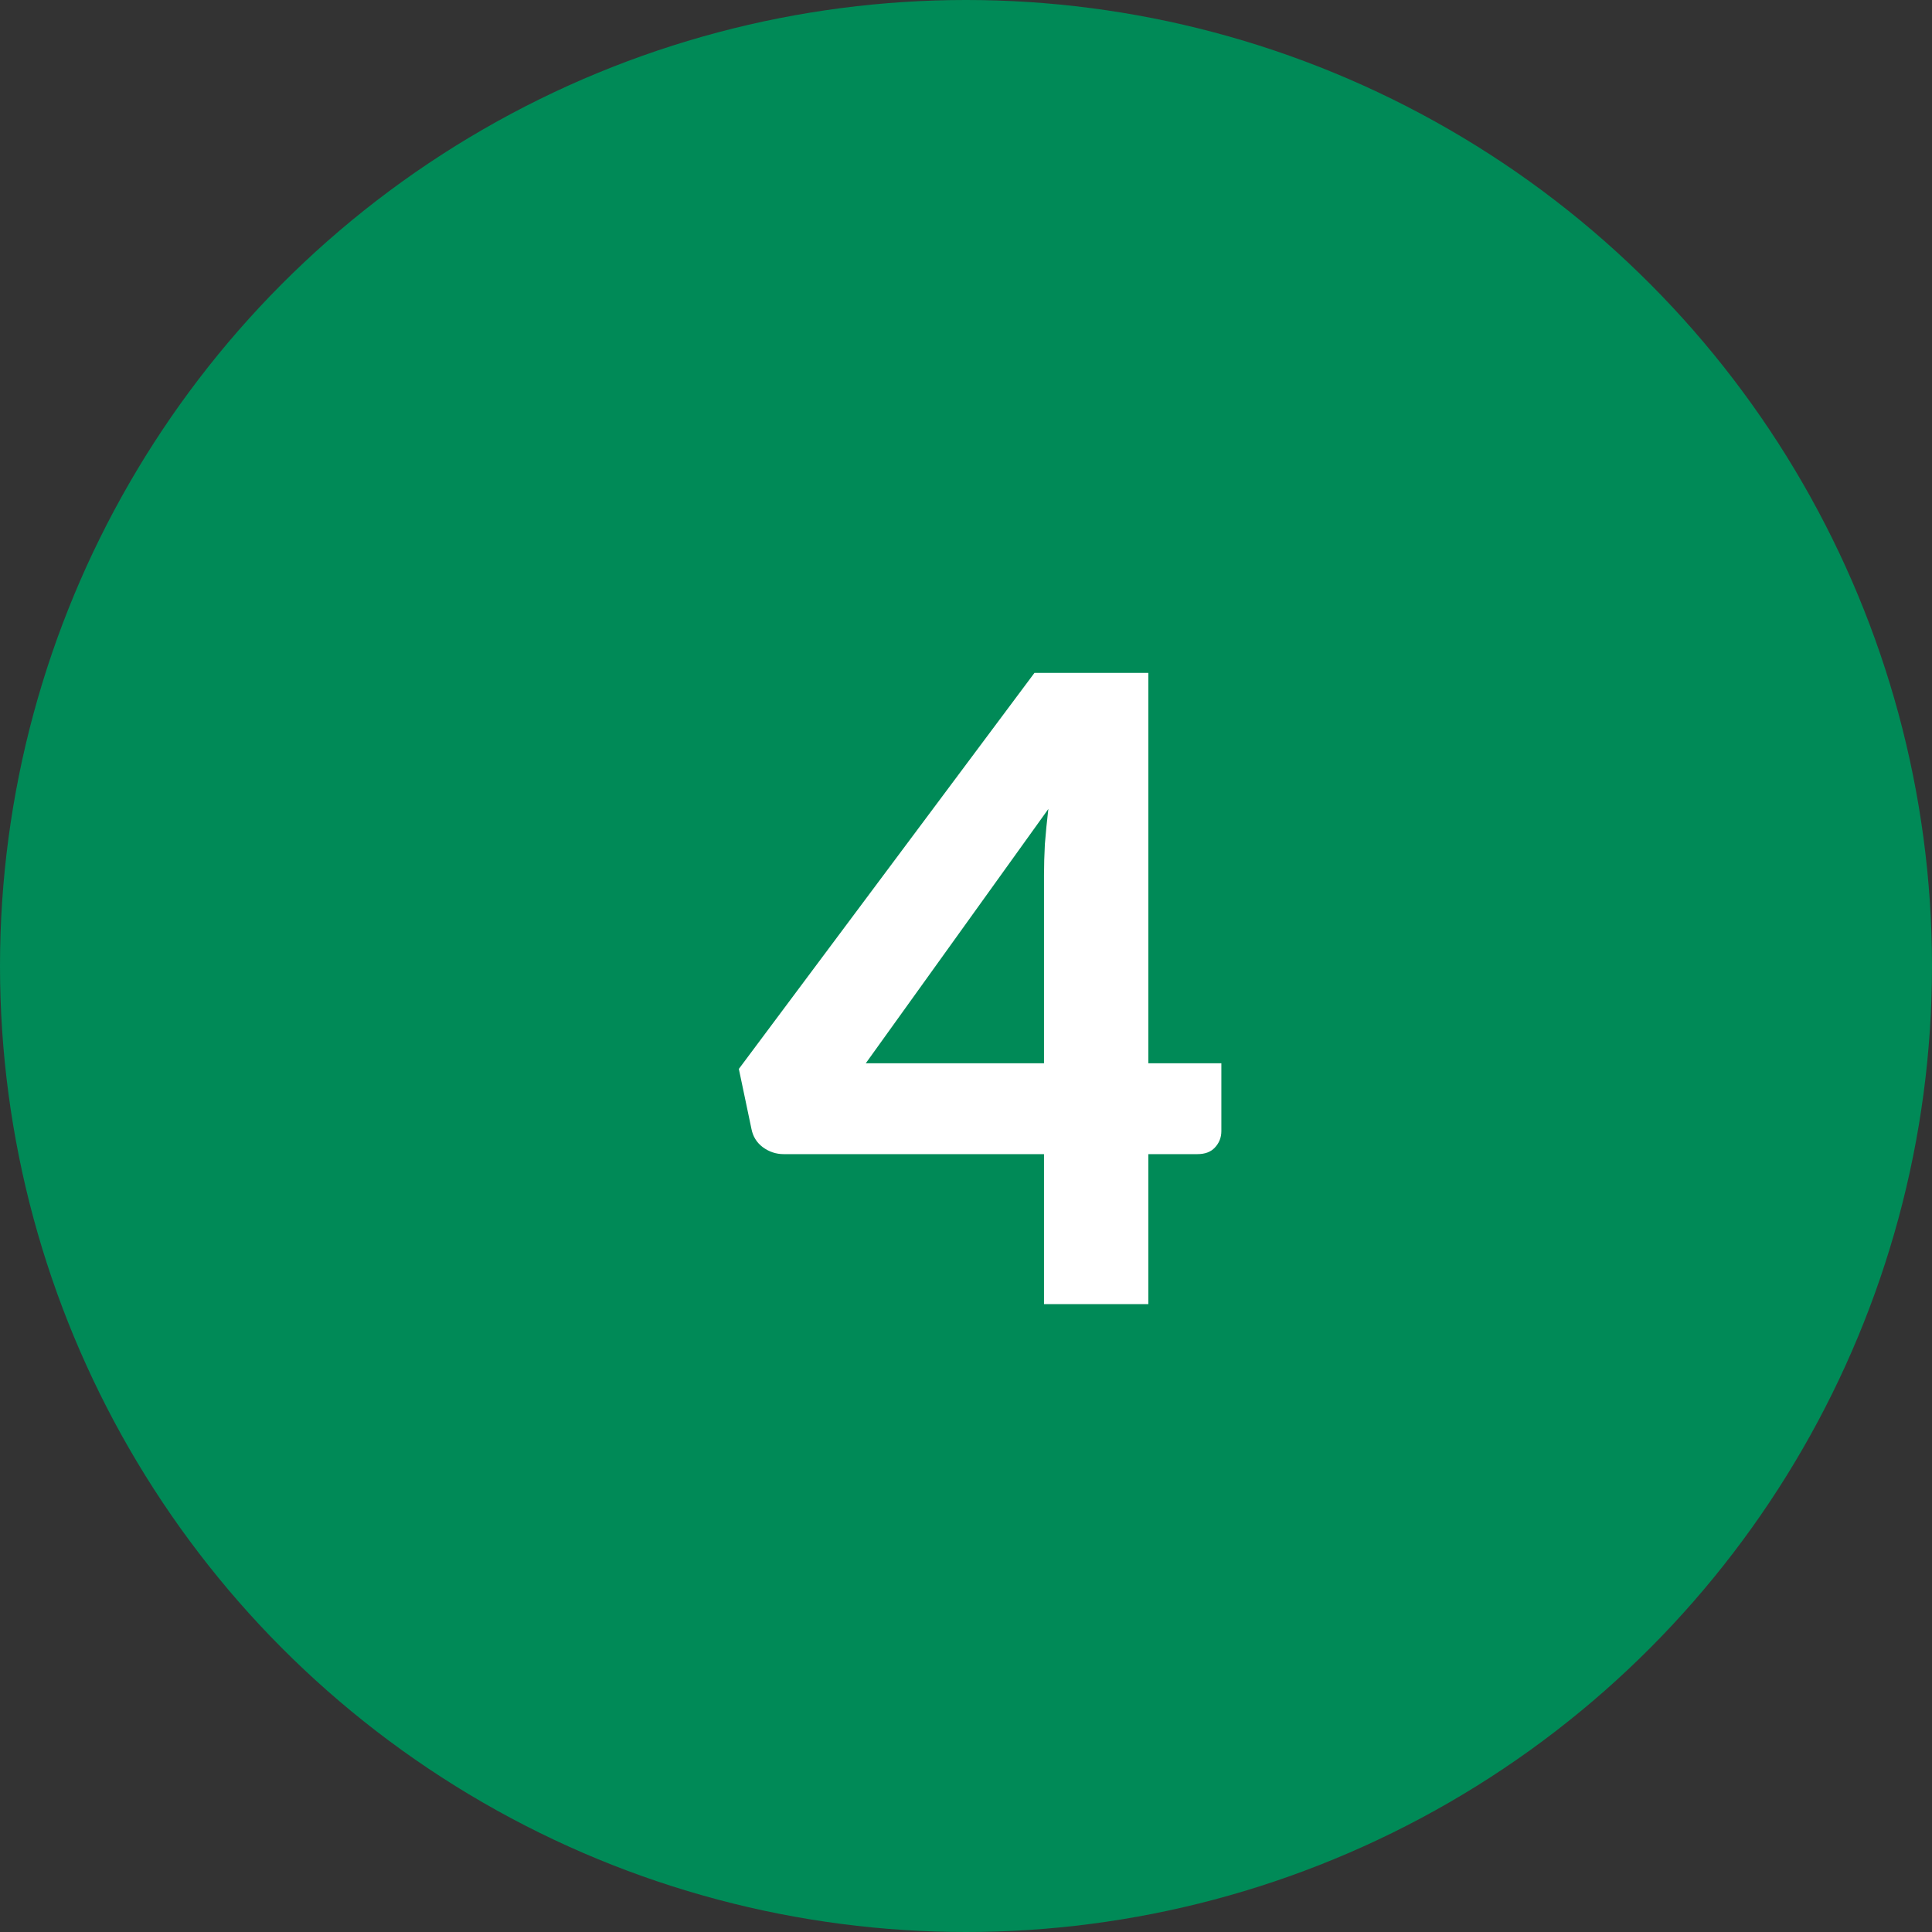
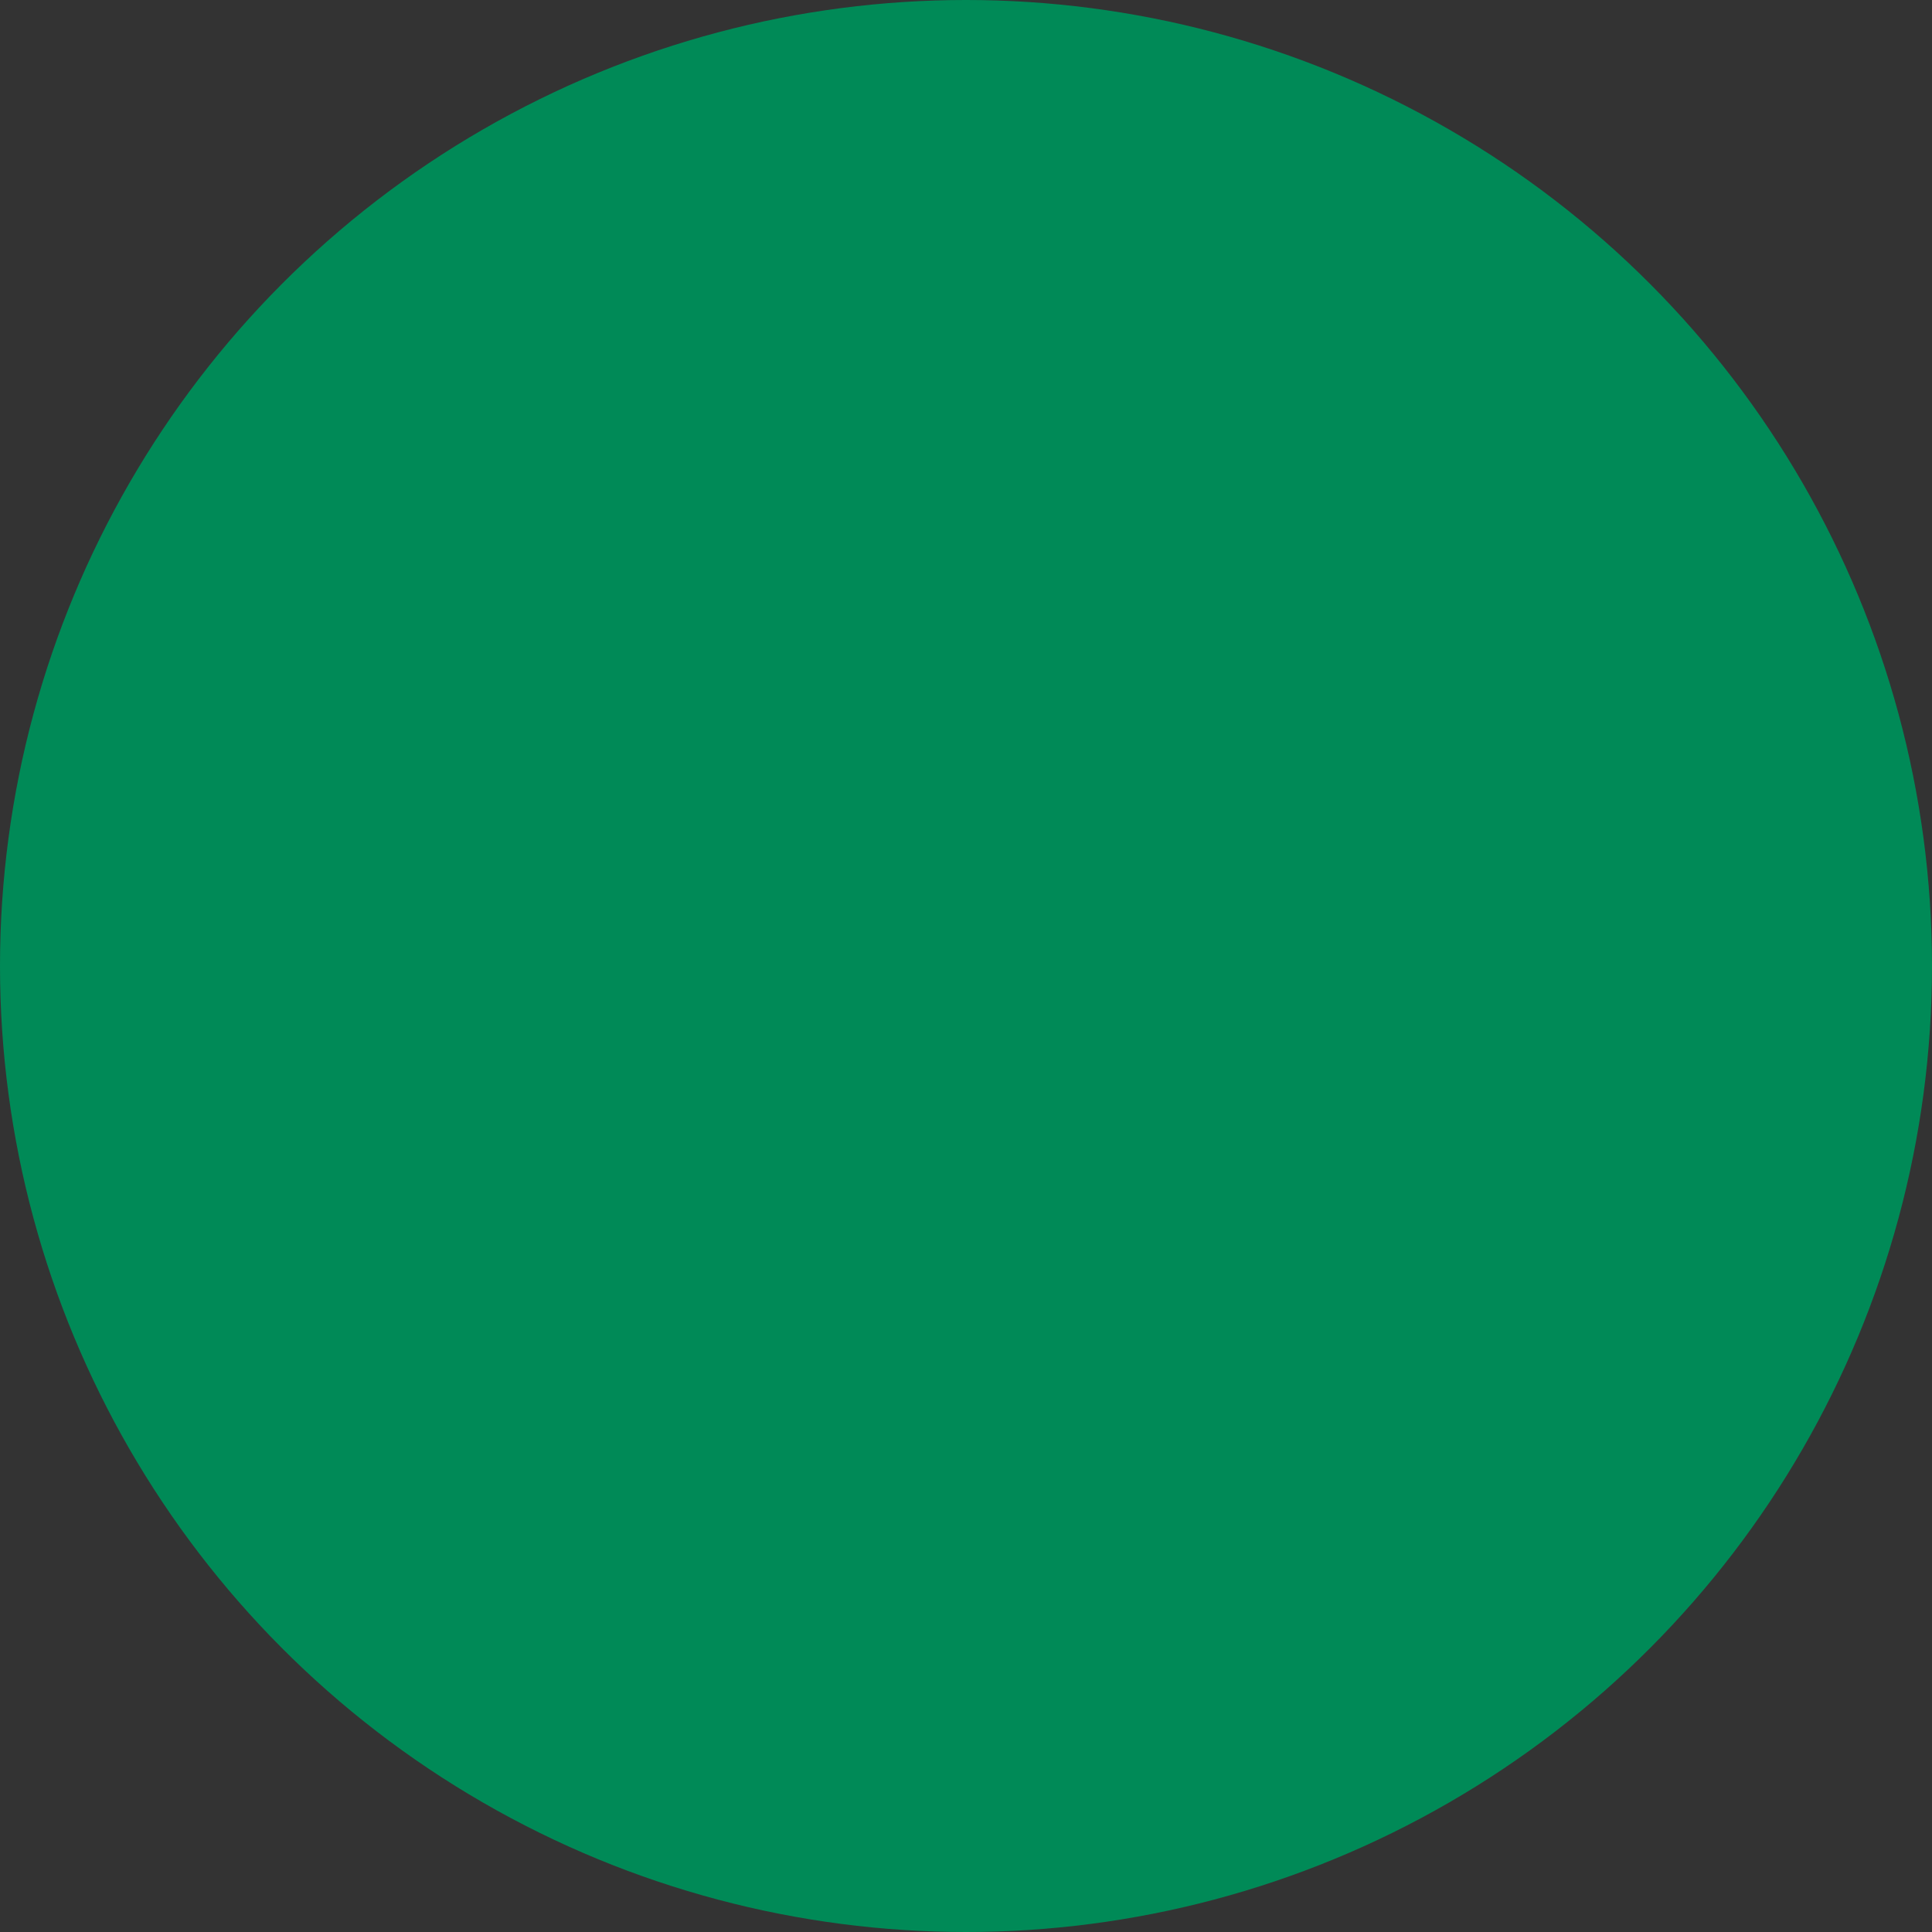
<svg xmlns="http://www.w3.org/2000/svg" width="40" height="40" viewBox="0 0 40 40" fill="none">
  <rect x="0" y="0" width="40" height="40" fill="#333333" stroke="none" />
  <circle cx="20" cy="20" r="20" fill="#008A57" />
-   <path d="M21.615 22.014V18.126C21.615 17.922 21.621 17.706 21.633 17.478C21.651 17.244 21.675 17.001 21.705 16.749L17.925 22.014H21.615ZM25.287 22.014V23.418C25.287 23.55 25.242 23.664 25.152 23.76C25.068 23.85 24.948 23.895 24.792 23.895H23.775V27H21.615V23.895H16.224C16.068 23.895 15.924 23.847 15.792 23.751C15.666 23.655 15.588 23.529 15.558 23.373L15.297 22.131L21.417 13.932H23.775V22.014H25.287Z" fill="white" />
</svg>